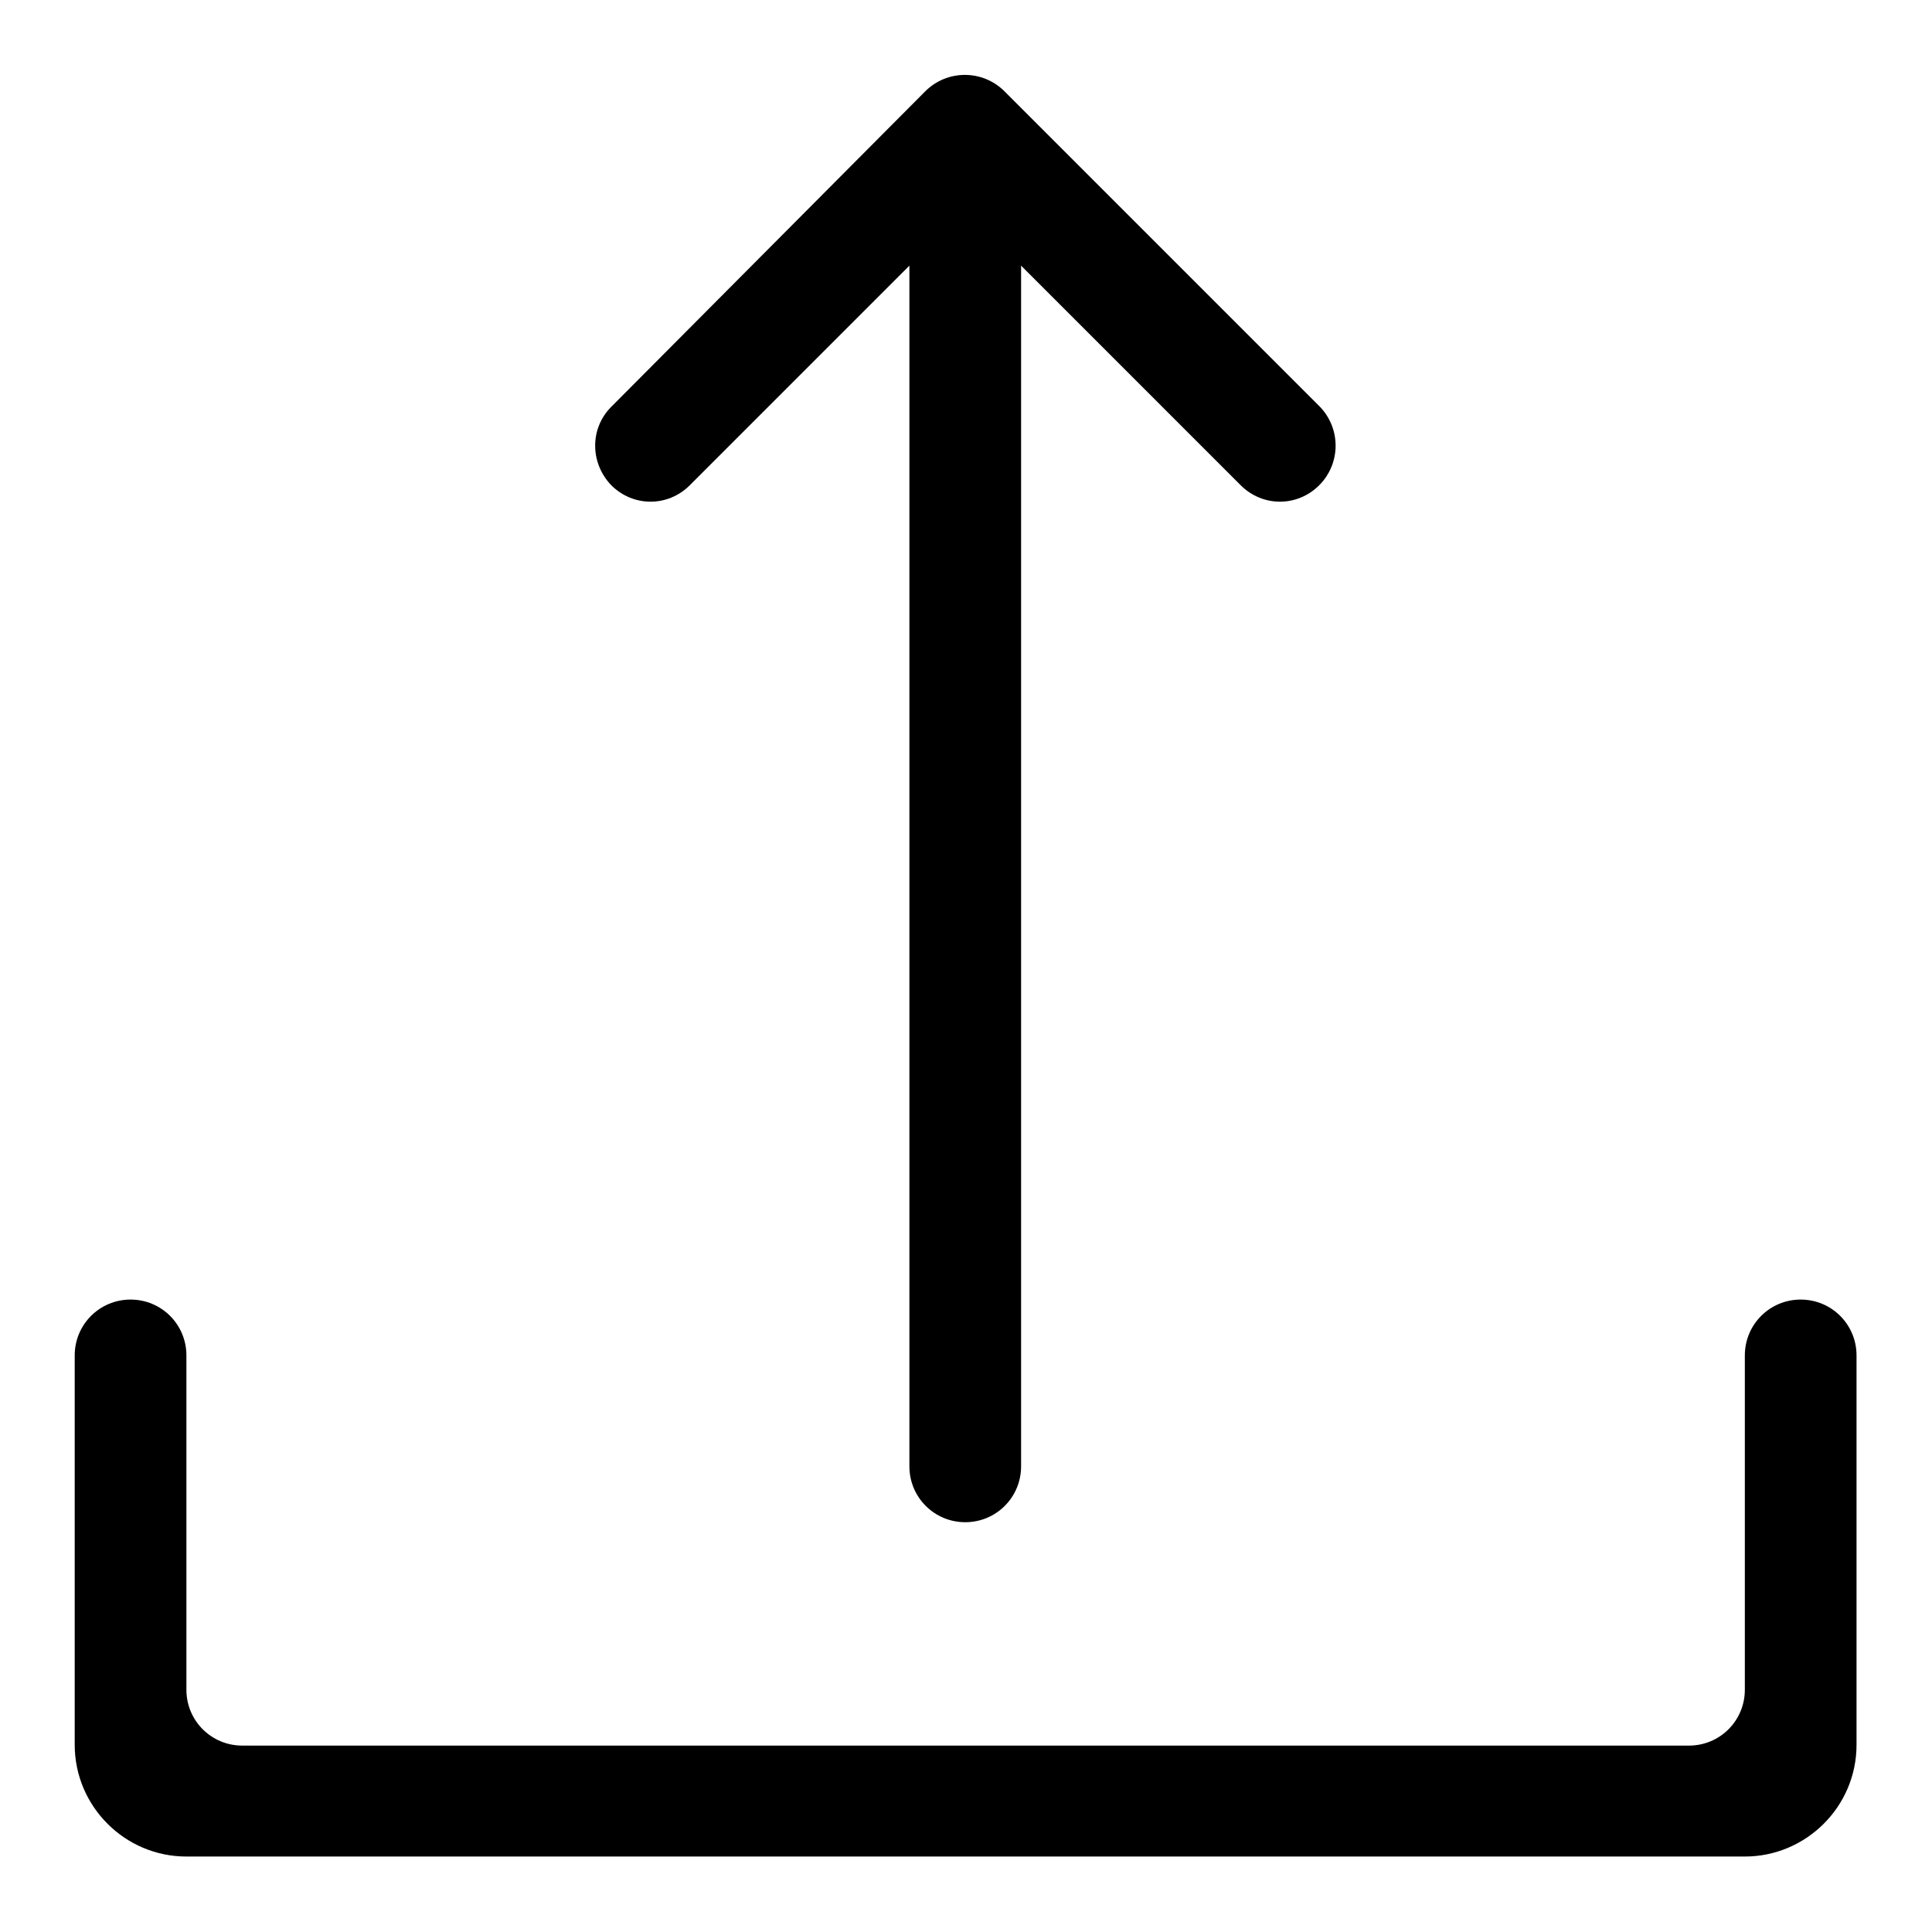
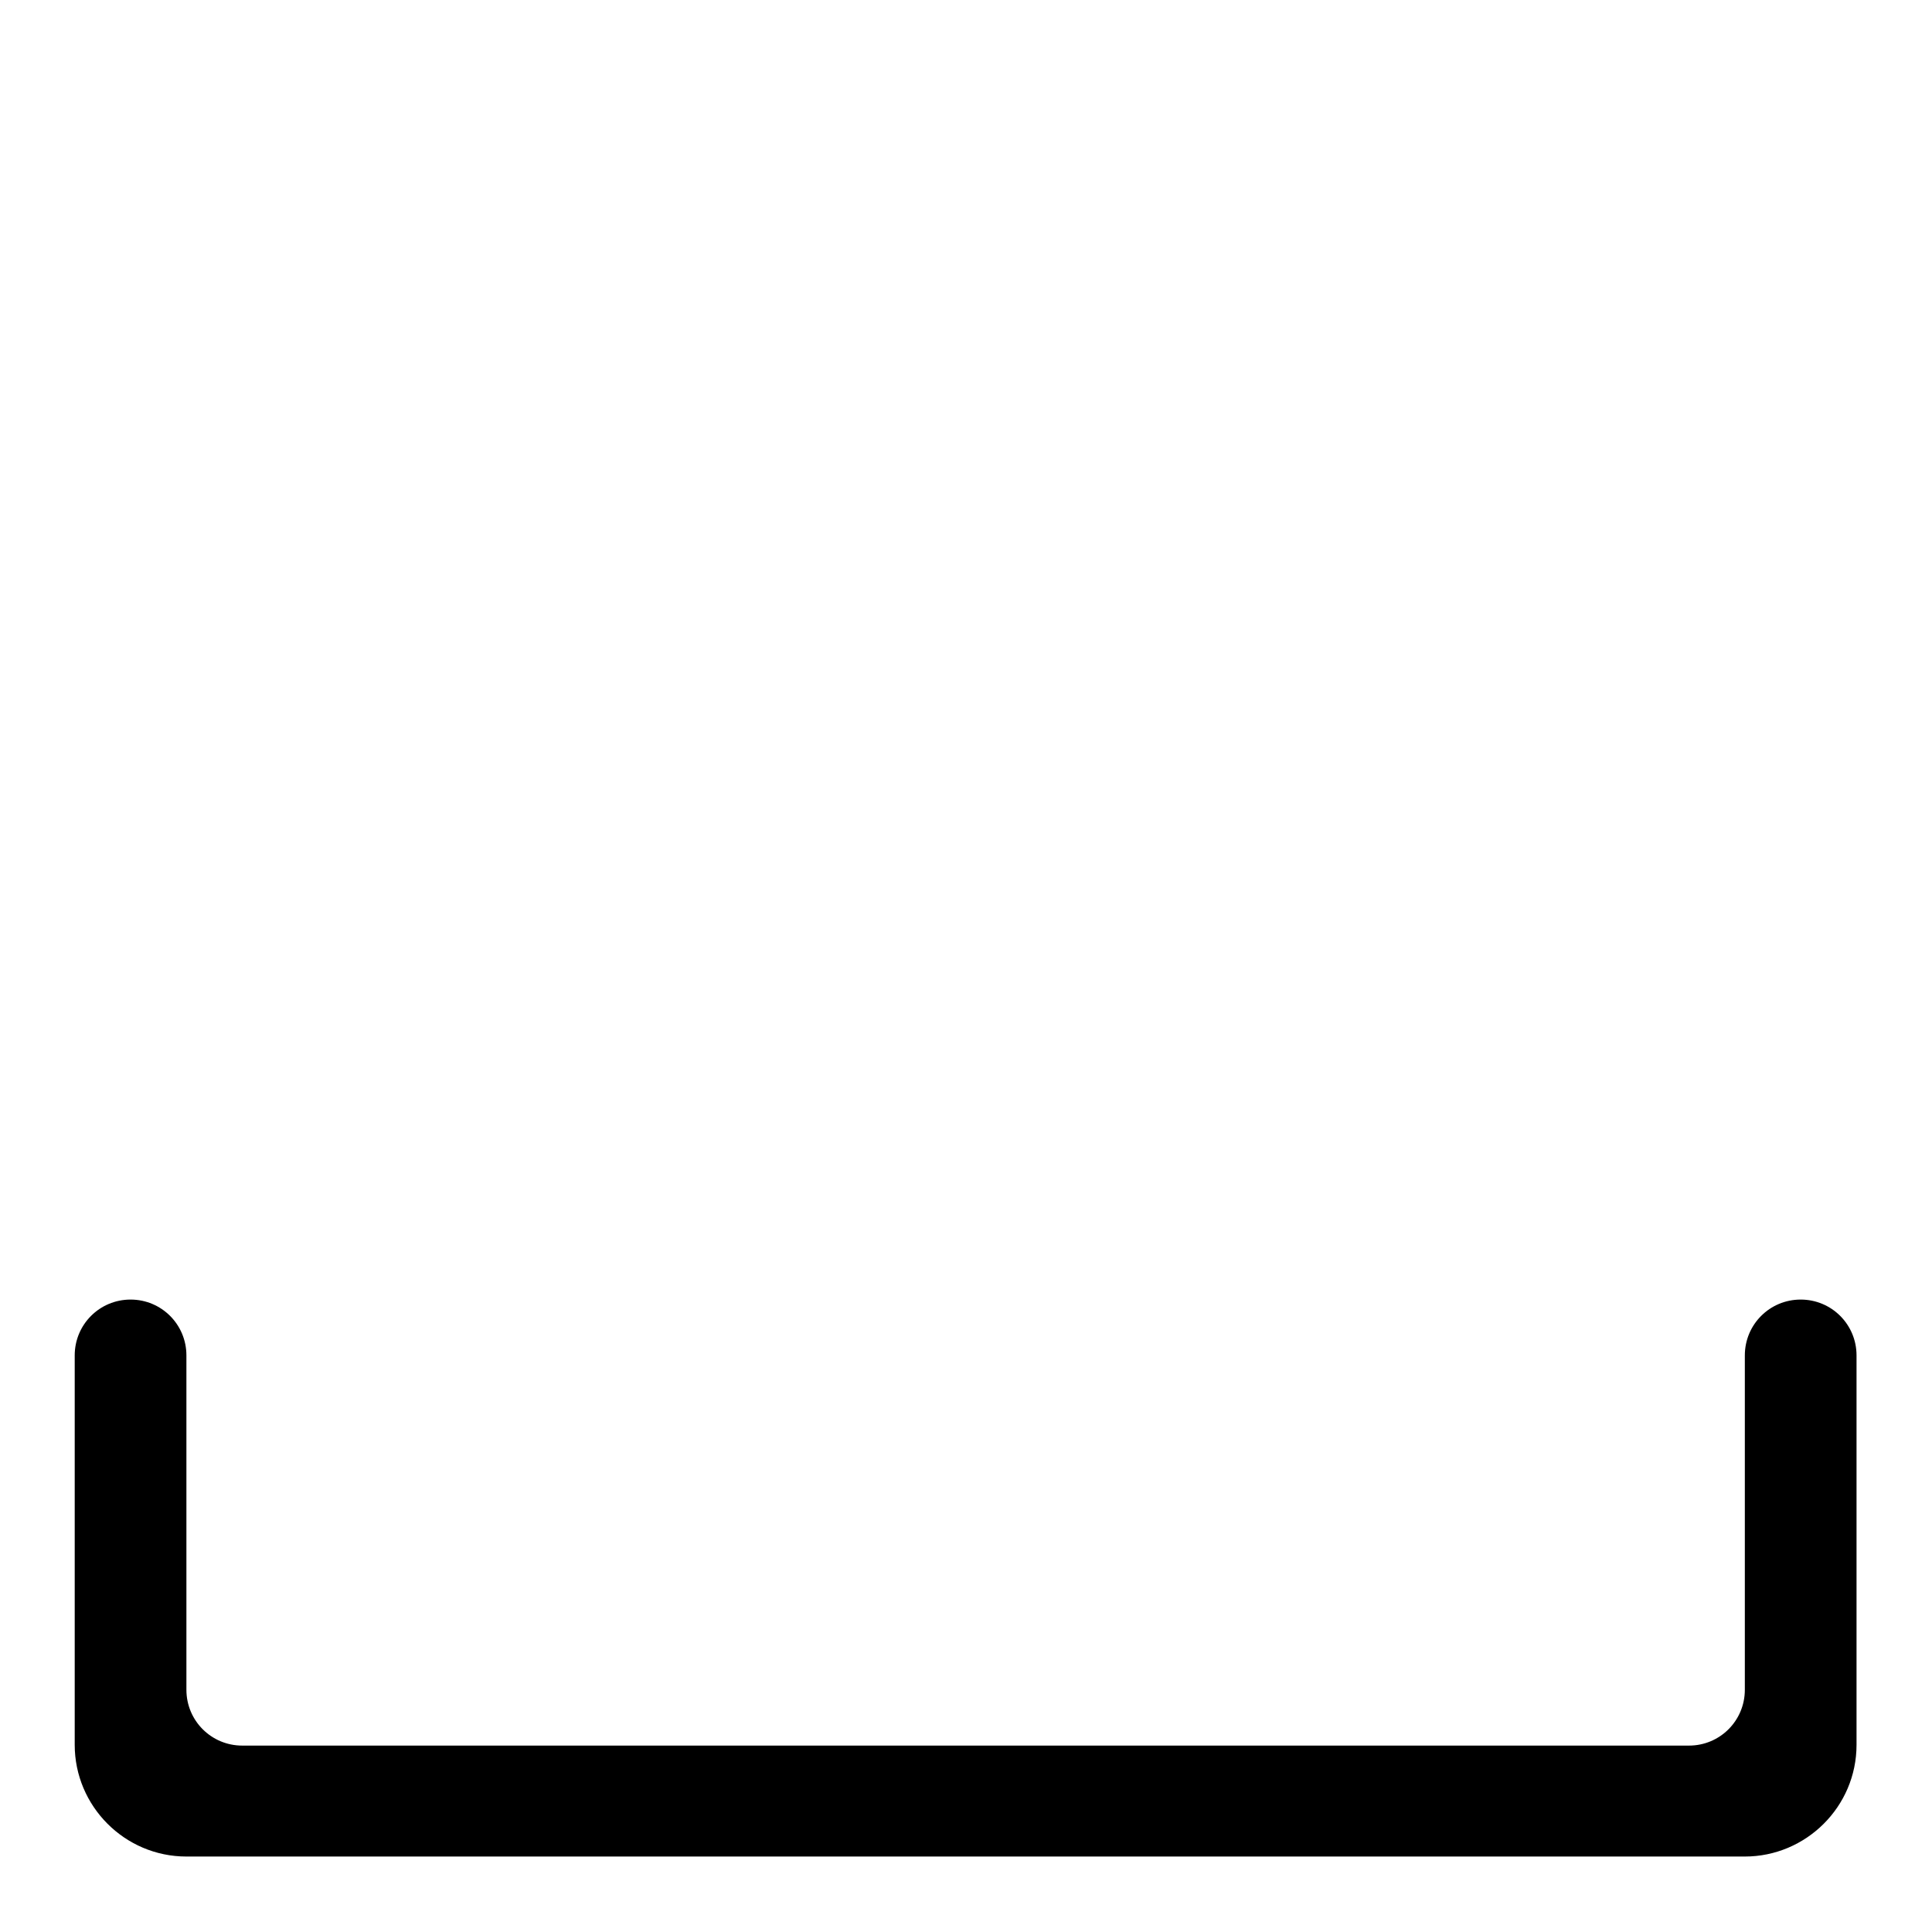
<svg xmlns="http://www.w3.org/2000/svg" version="1.1" x="0px" y="0px" viewBox="0 0 256 256" enable-background="new 0 0 256 256" xml:space="preserve">
  <g>
    <g>
-       <path fill="#000000" d="M81,64.3L81,64.3c2.9,2.9,7.5,2.9,10.4,0l29.1-29.1v159.1c0,4.1,3.3,7.4,7.4,7.4l0,0c4.1,0,7.4-3.3,7.4-7.4V35.2l29.1,29.1c2.9,2.9,7.5,2.9,10.4,0l0,0c2.9-2.9,2.9-7.6,0-10.5l-41.7-41.7c-2.9-2.9-7.6-2.9-10.5,0L81,53.9C78.1,56.8,78.2,61.4,81,64.3z" />
      <path fill="#000000" d="M231.2,179.6v44.3c0,4.1-3.3,7.4-7.4,7.4H32.1c-4.1,0-7.4-3.3-7.4-7.4v-44.3c0-4.1-3.3-7.4-7.4-7.4l0,0c-4.1,0-7.4,3.3-7.4,7.4v51.6c0,8.1,6.6,14.8,14.8,14.8h206.5c8.1,0,14.8-6.6,14.8-14.8v-51.6c0-4.1-3.3-7.4-7.4-7.4l0,0C234.5,172.2,231.2,175.5,231.2,179.6z" />
    </g>
  </g>
</svg>